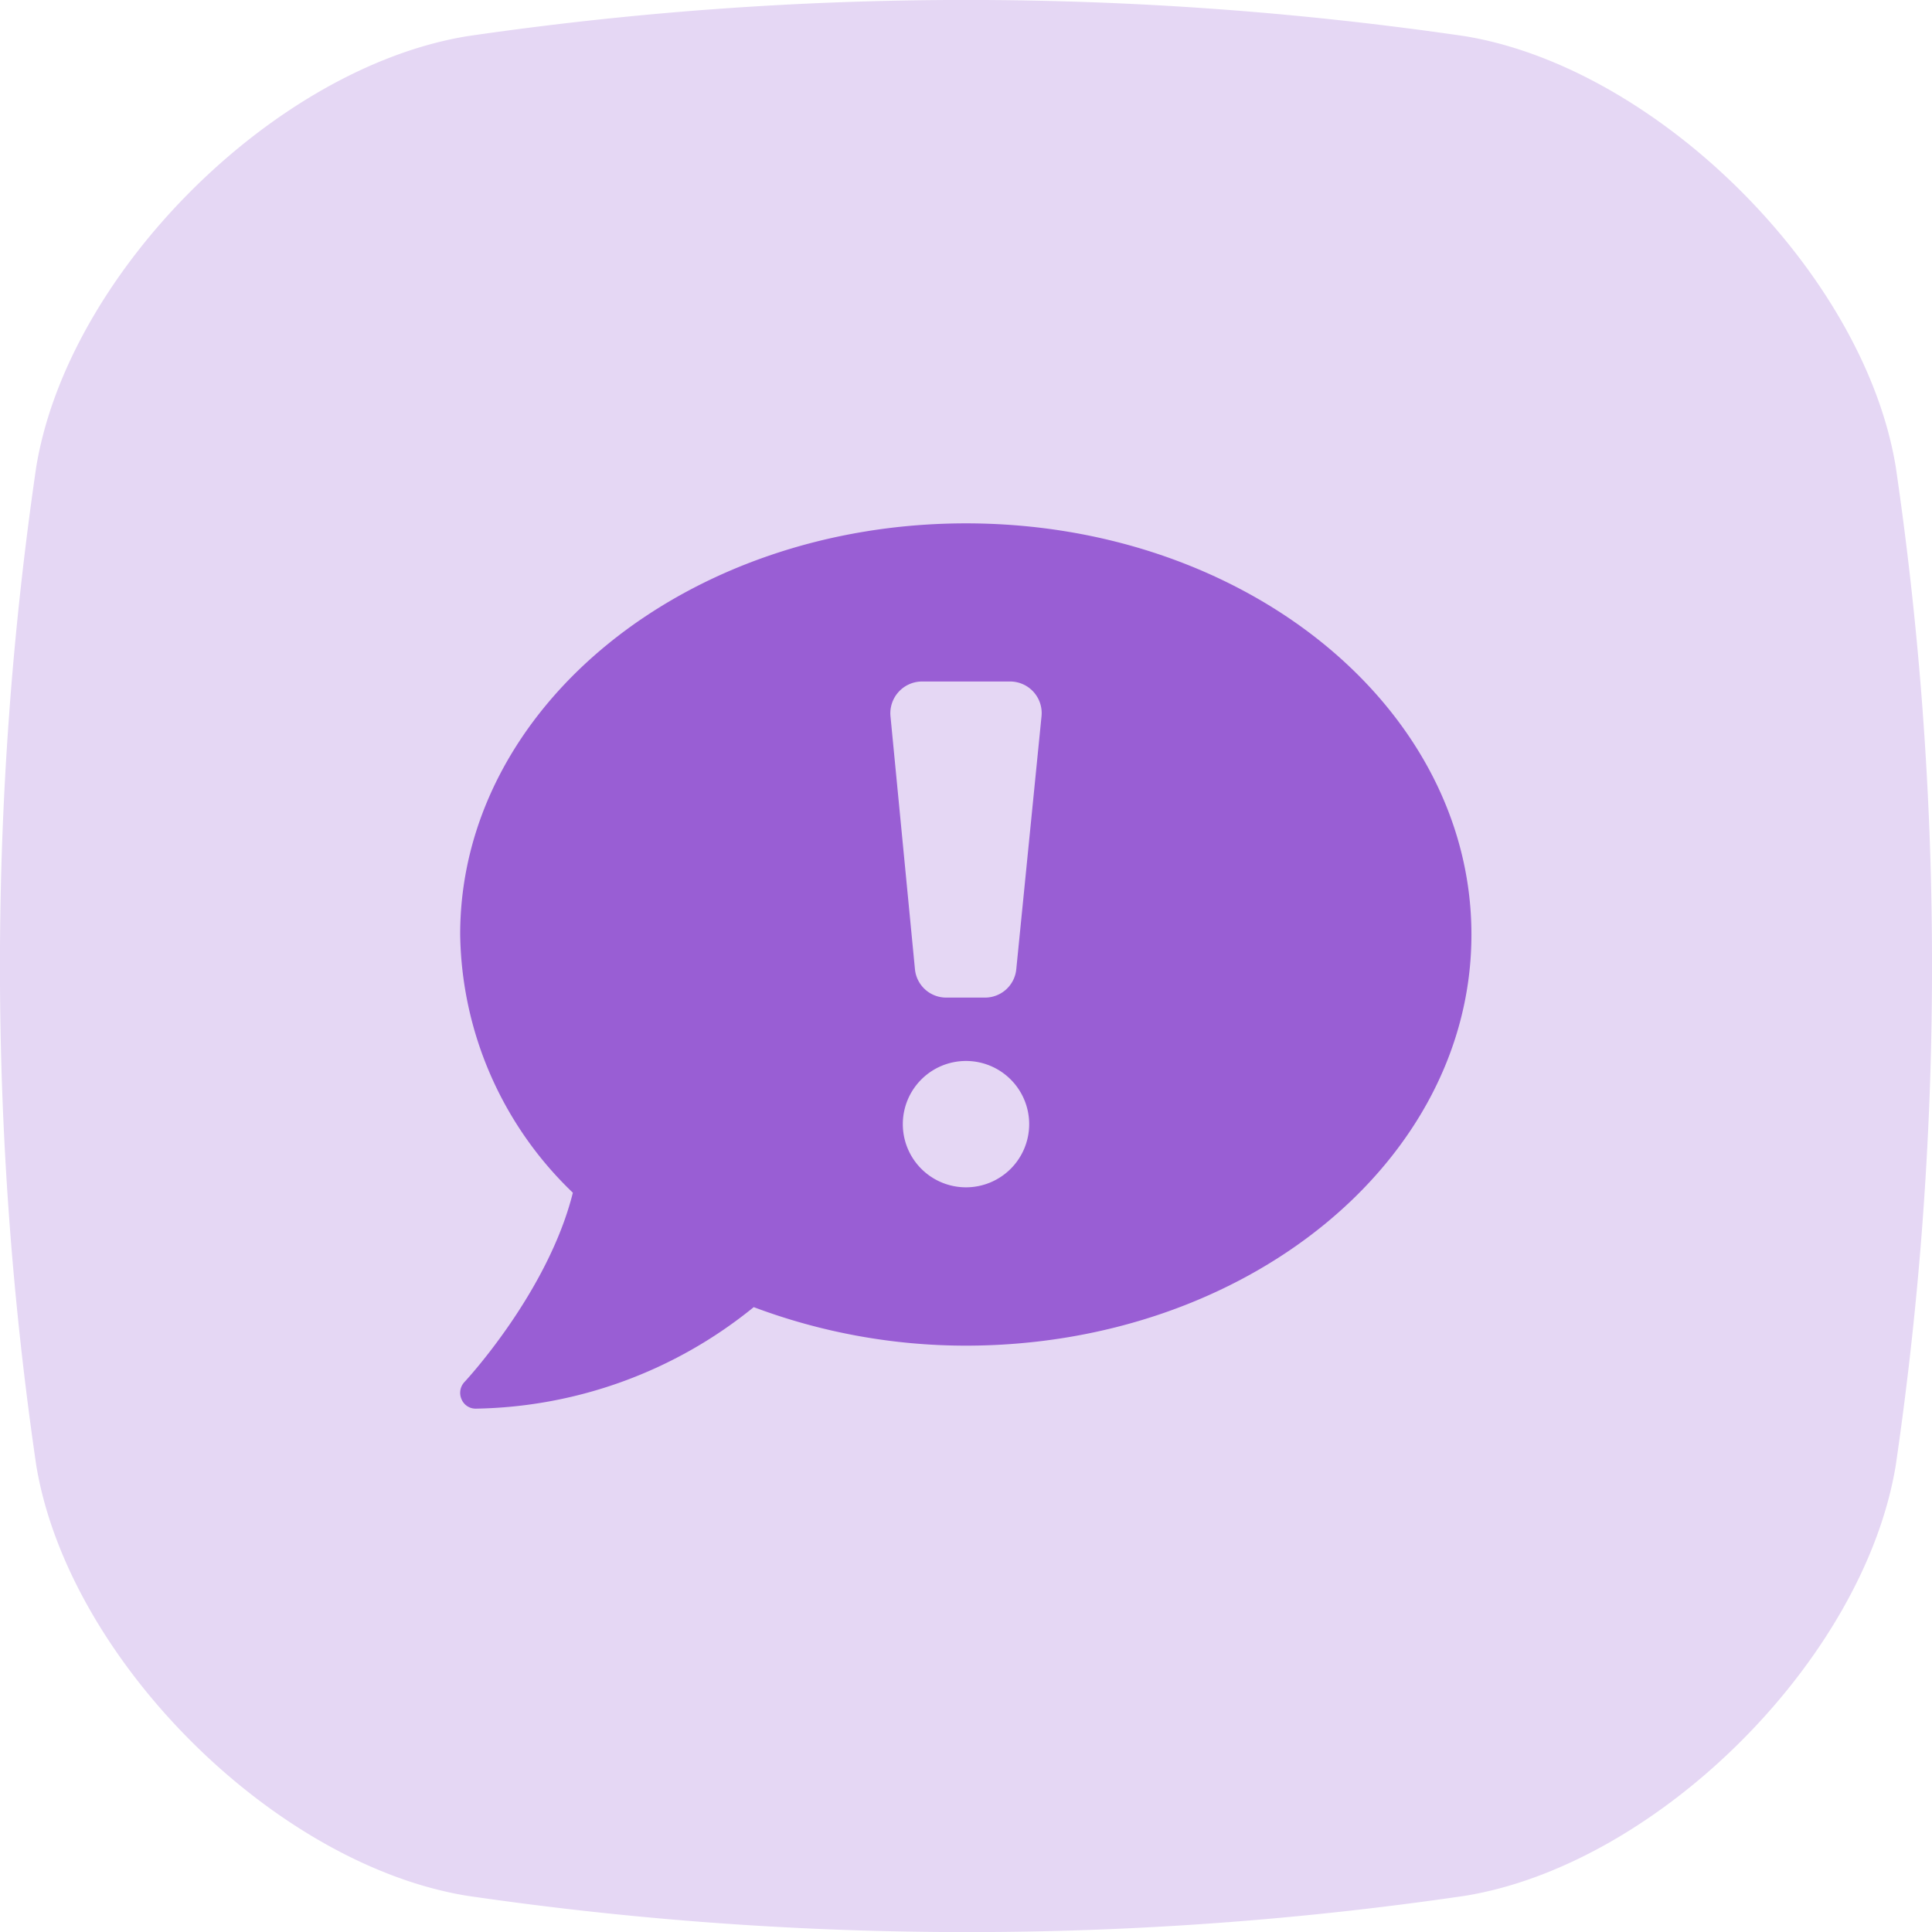
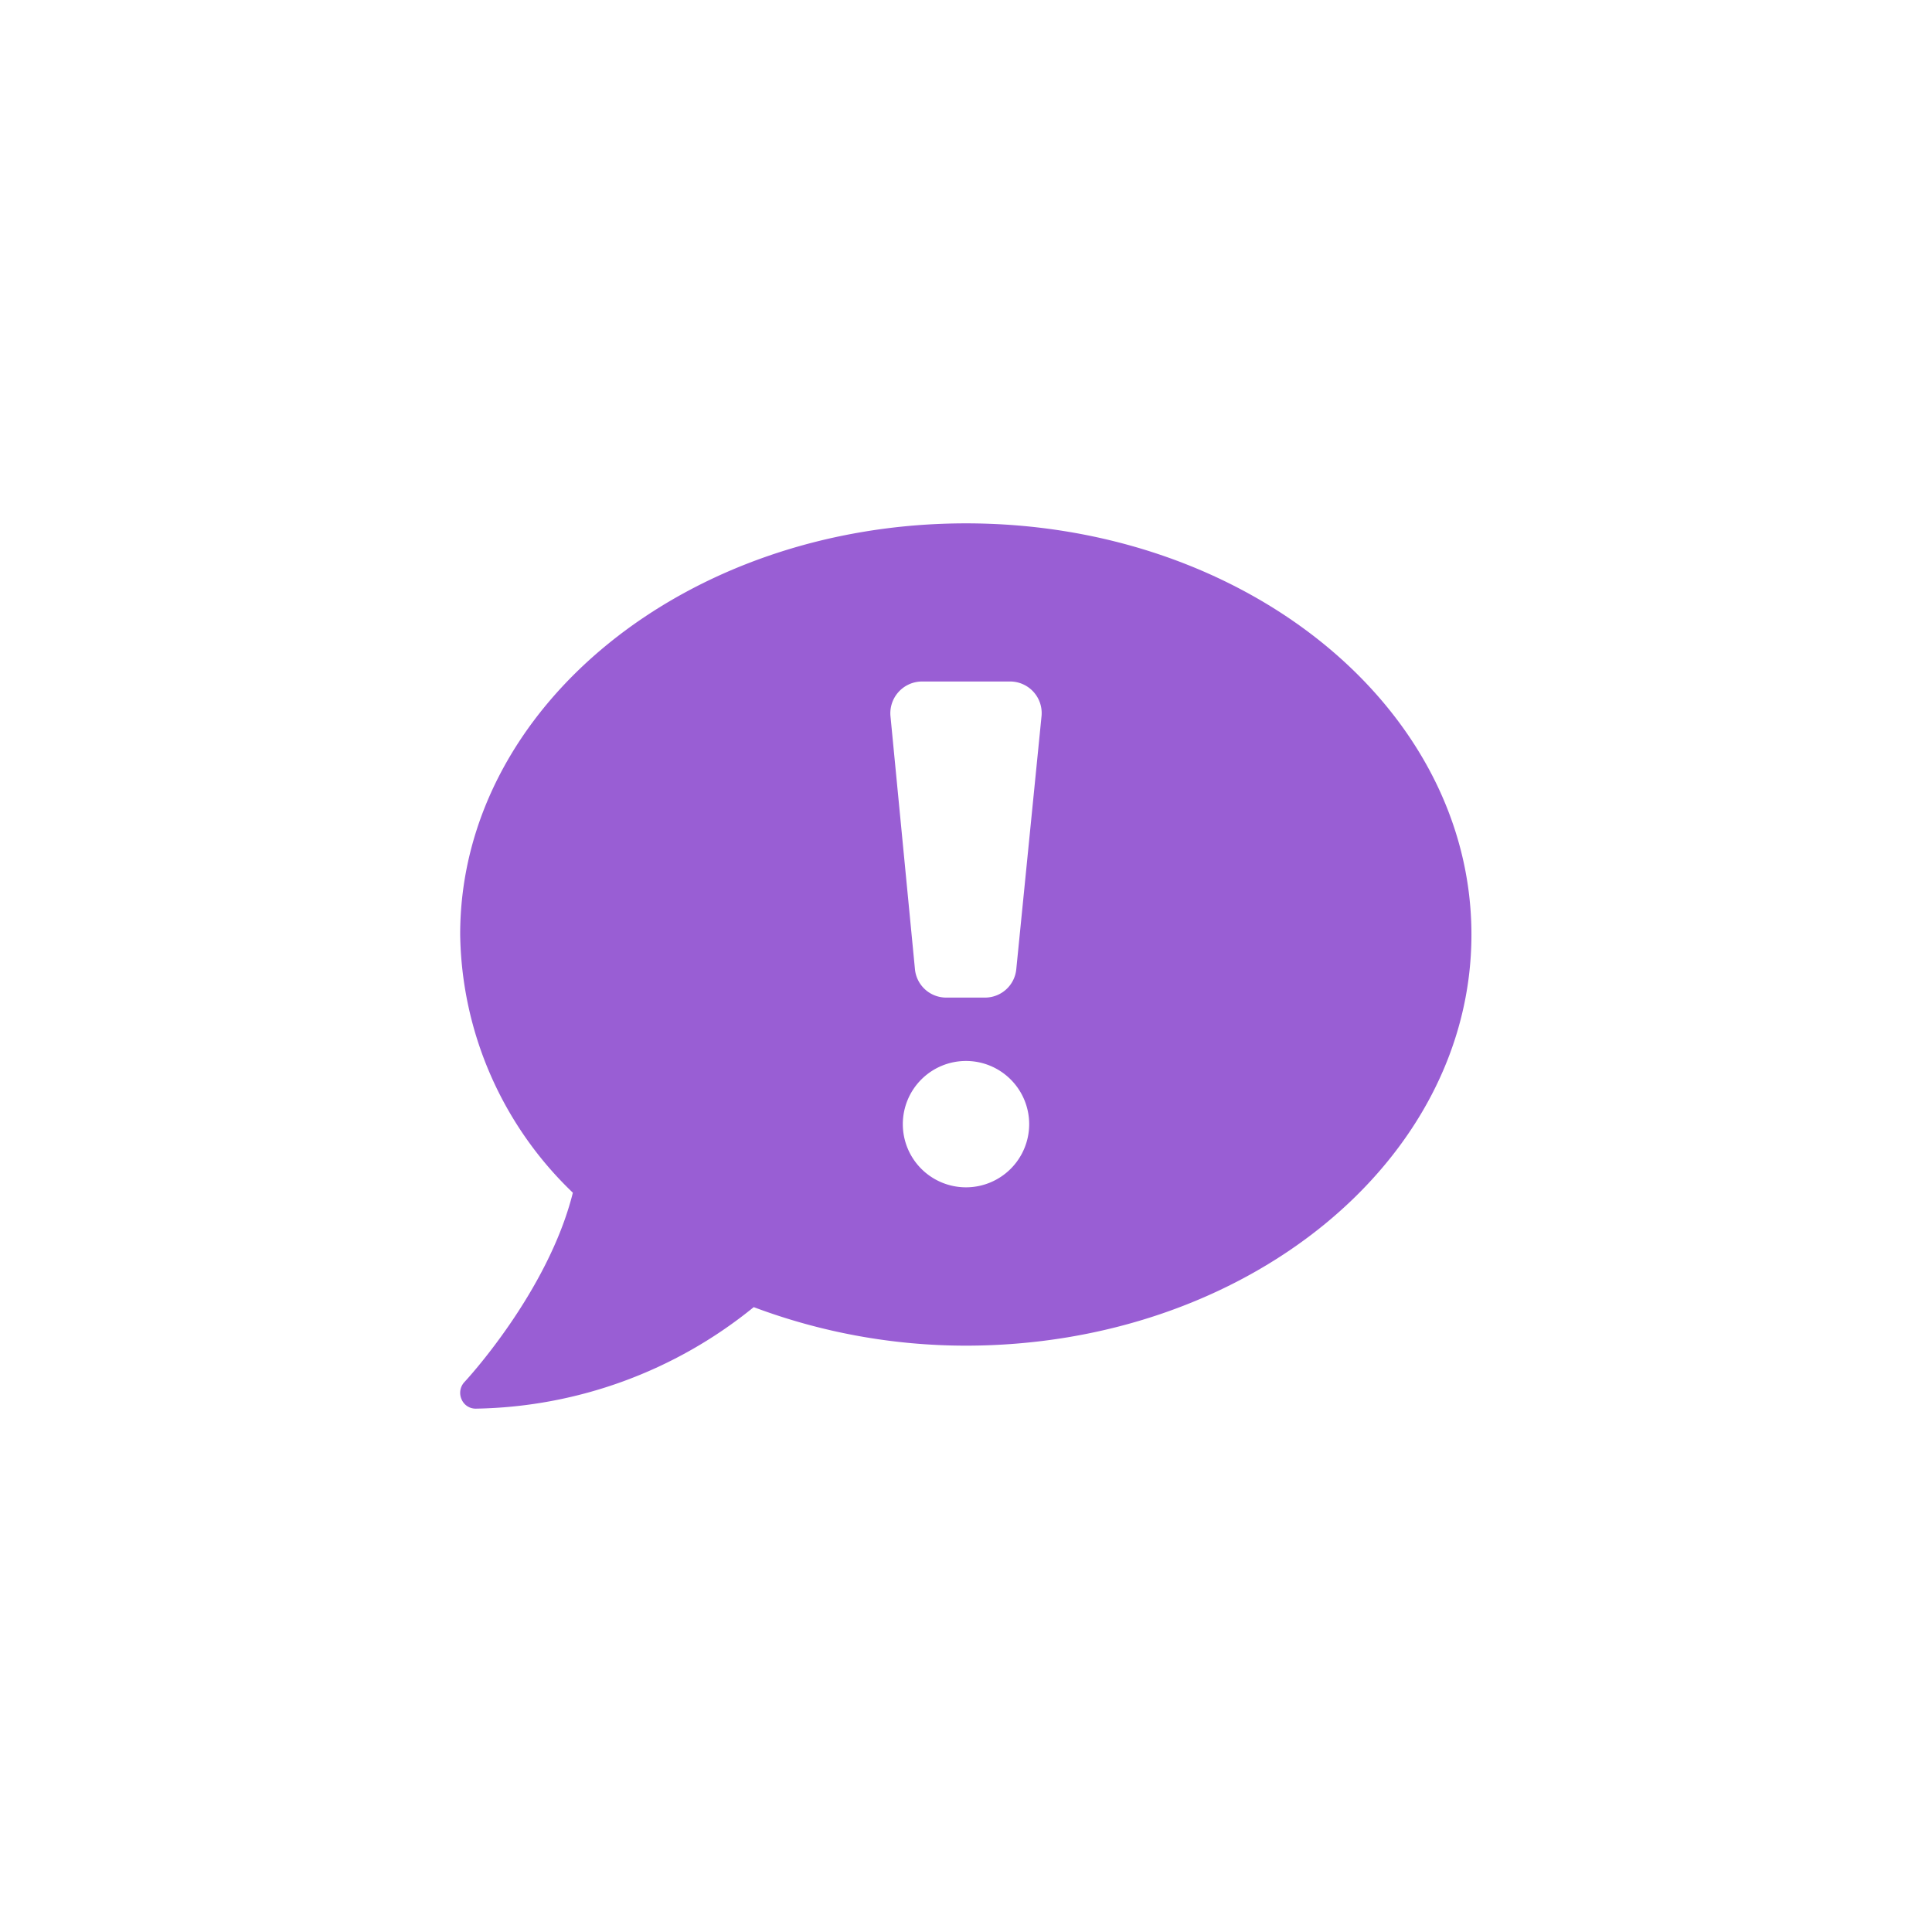
<svg xmlns="http://www.w3.org/2000/svg" viewBox="0 0 100.3 100.31">
  <defs>
    <style>.cls-1{fill:#e5d7f4;}.cls-2{fill:#995ed4;}</style>
  </defs>
  <title>broadcast</title>
  <g id="Layer_2" data-name="Layer 2">
    <g id="Layer_1-2" data-name="Layer 1">
      <g id="Layer_2-2" data-name="Layer 2">
        <g id="Layer_1-2-2" data-name="Layer 1-2">
-           <path class="cls-1" d="M76.06,98.42a177.94,177.94,0,0,1-27.19,1.88,179.61,179.61,0,0,1-24.62-1.88C14.2,96.78,3.53,86.1,1.88,76.06a179.18,179.18,0,0,1,0-51.81C3.53,14.2,14.2,3.53,24.25,1.88a179.18,179.18,0,0,1,51.81,0c10,1.65,20.72,12.32,22.36,22.37A177.85,177.85,0,0,1,100.3,49.6a178.78,178.78,0,0,1-1.88,26.46C96.78,86.1,86.1,96.78,76.06,98.42Z" />
-         </g>
+           </g>
      </g>
      <path class="cls-2" d="M50.15,27.17c-14.51,0-26.26,9.55-26.26,21.34a18.91,18.91,0,0,0,5.85,13.41c-1.29,5.17-5.58,9.78-5.63,9.83a.82.82,0,0,0-.15.89.79.79,0,0,0,.75.49,23.45,23.45,0,0,0,14.42-5.27,31.36,31.36,0,0,0,11,2c14.51,0,26.26-9.55,26.26-21.34S64.66,27.17,50.15,27.17Zm0,34.47a3.28,3.28,0,1,1,3.28-3.28A3.28,3.28,0,0,1,50.15,61.64Zm2.61-11.32a1.63,1.63,0,0,1-1.63,1.47h-2a1.63,1.63,0,0,1-1.63-1.47L46.23,37.19a1.65,1.65,0,0,1,1.63-1.81h4.58a1.64,1.64,0,0,1,1.63,1.81Z" />
    </g>
  </g>
</svg>